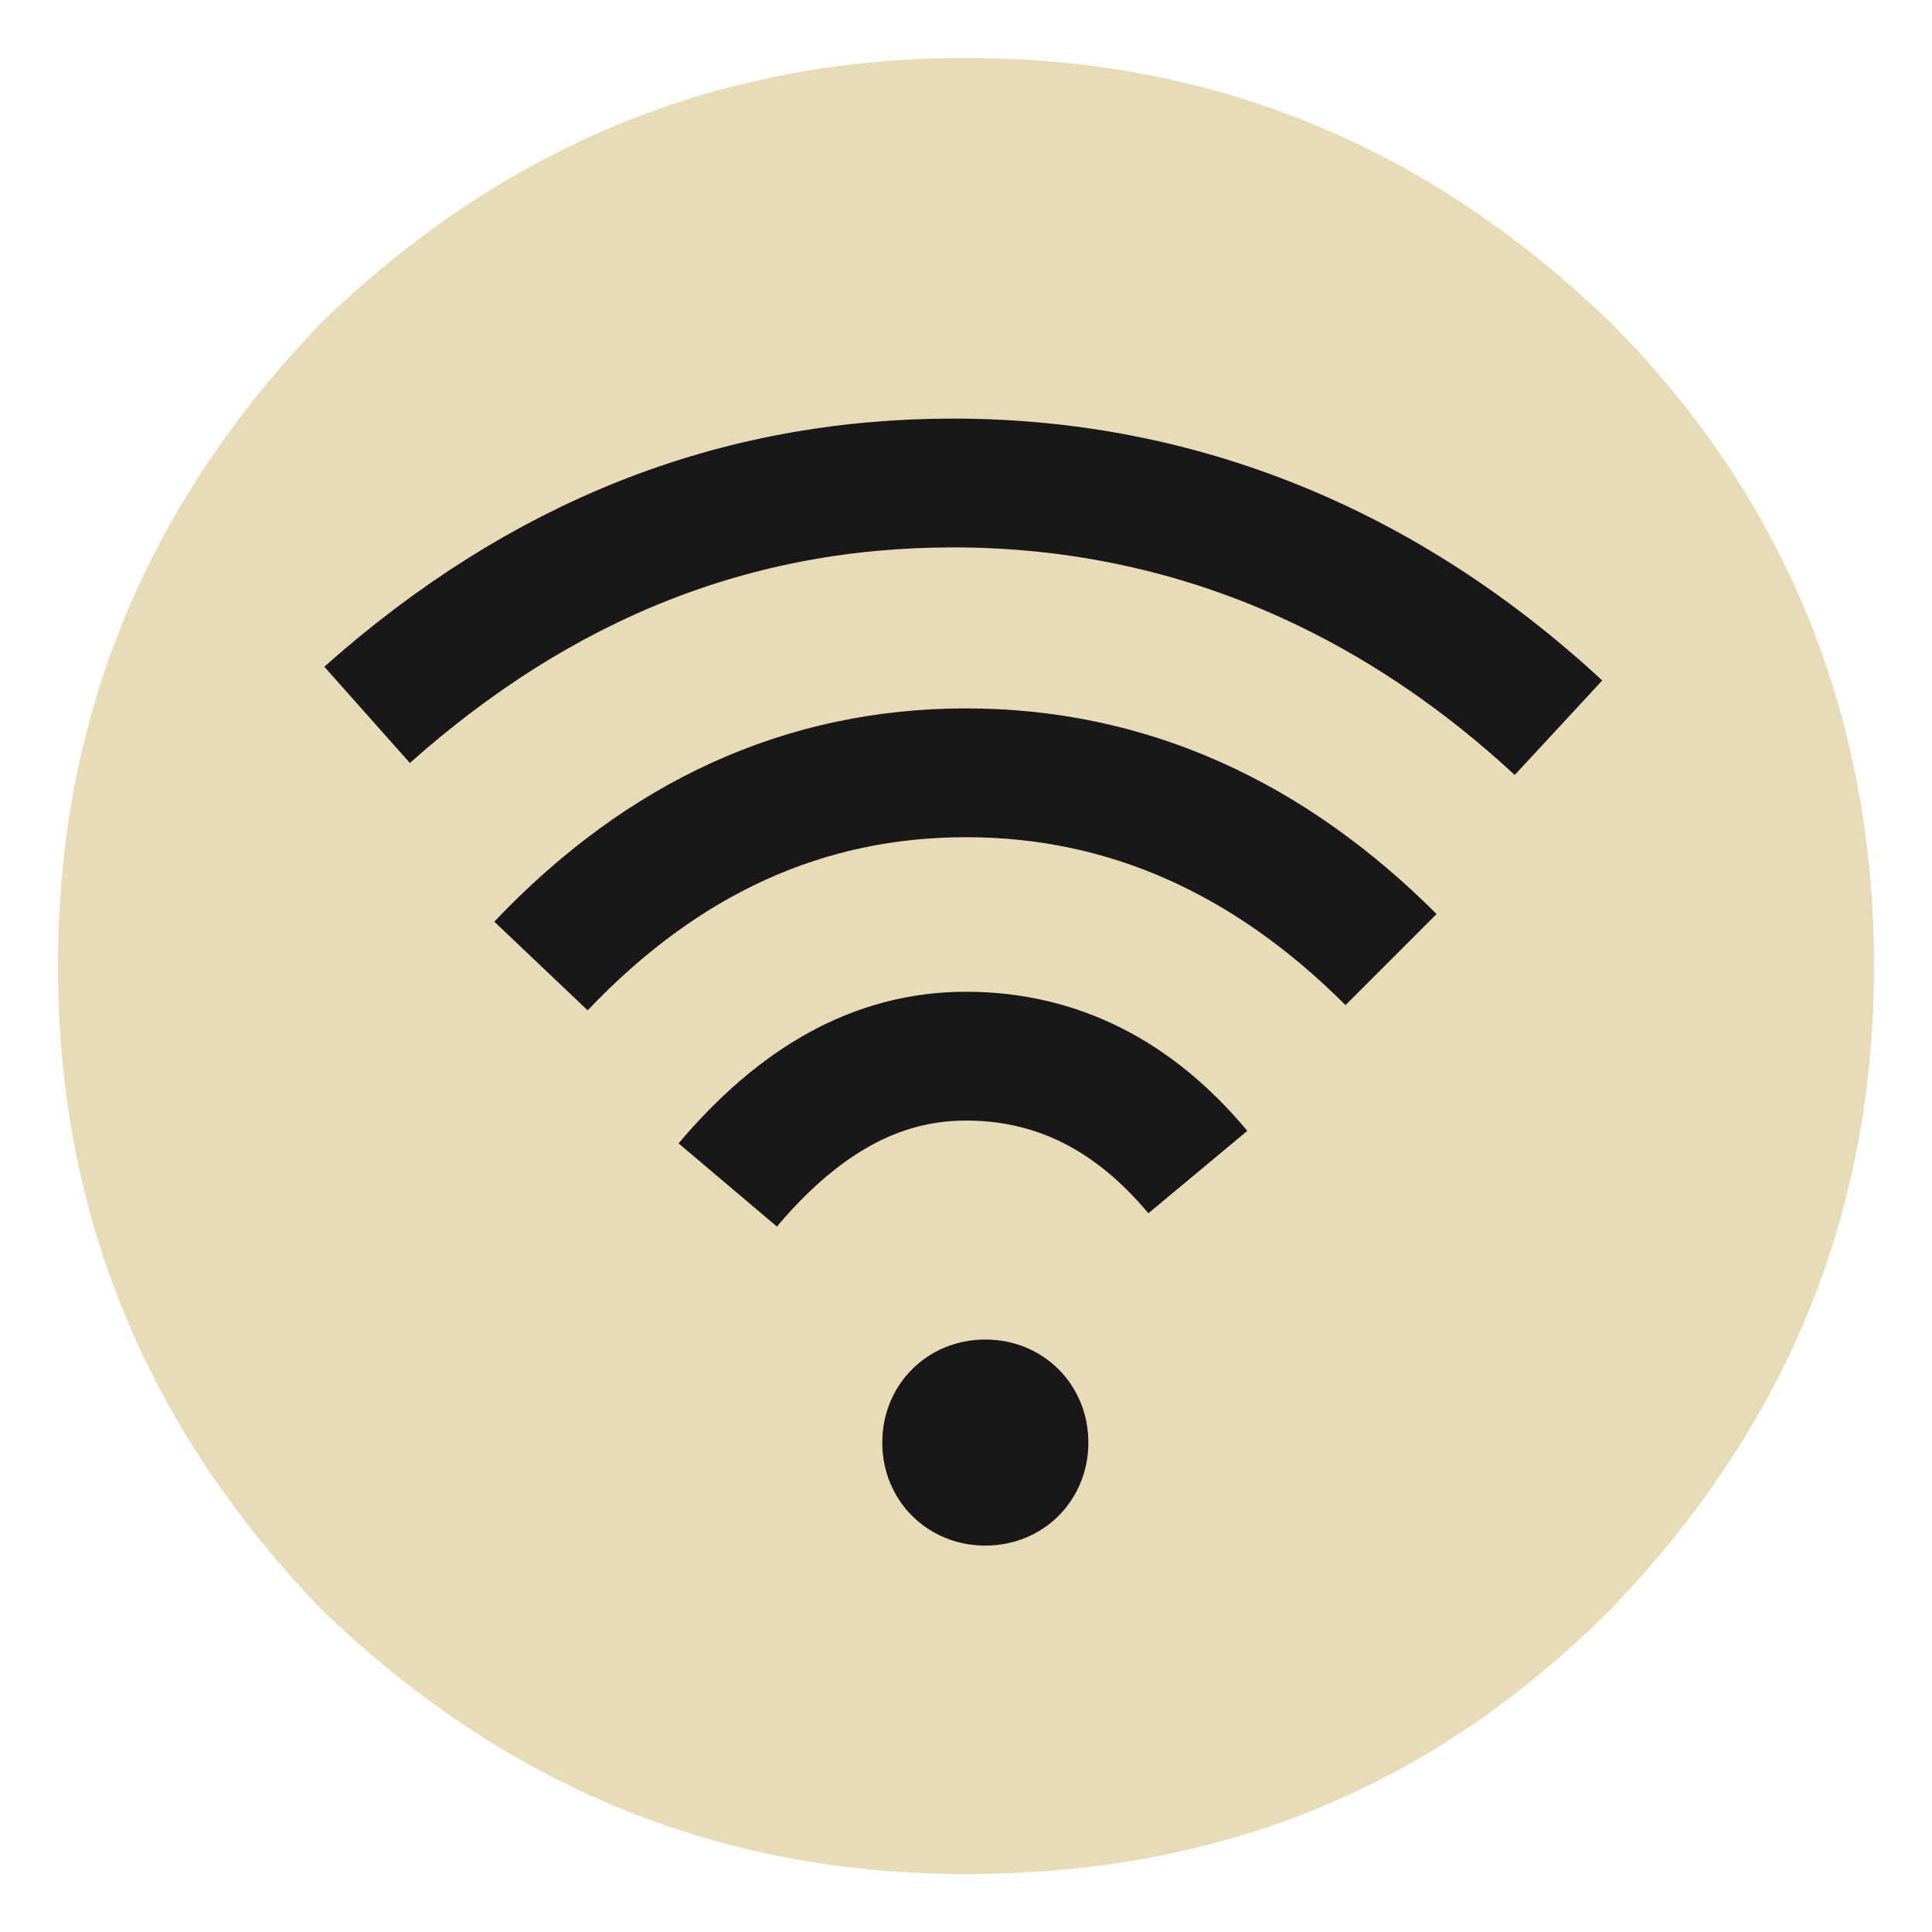
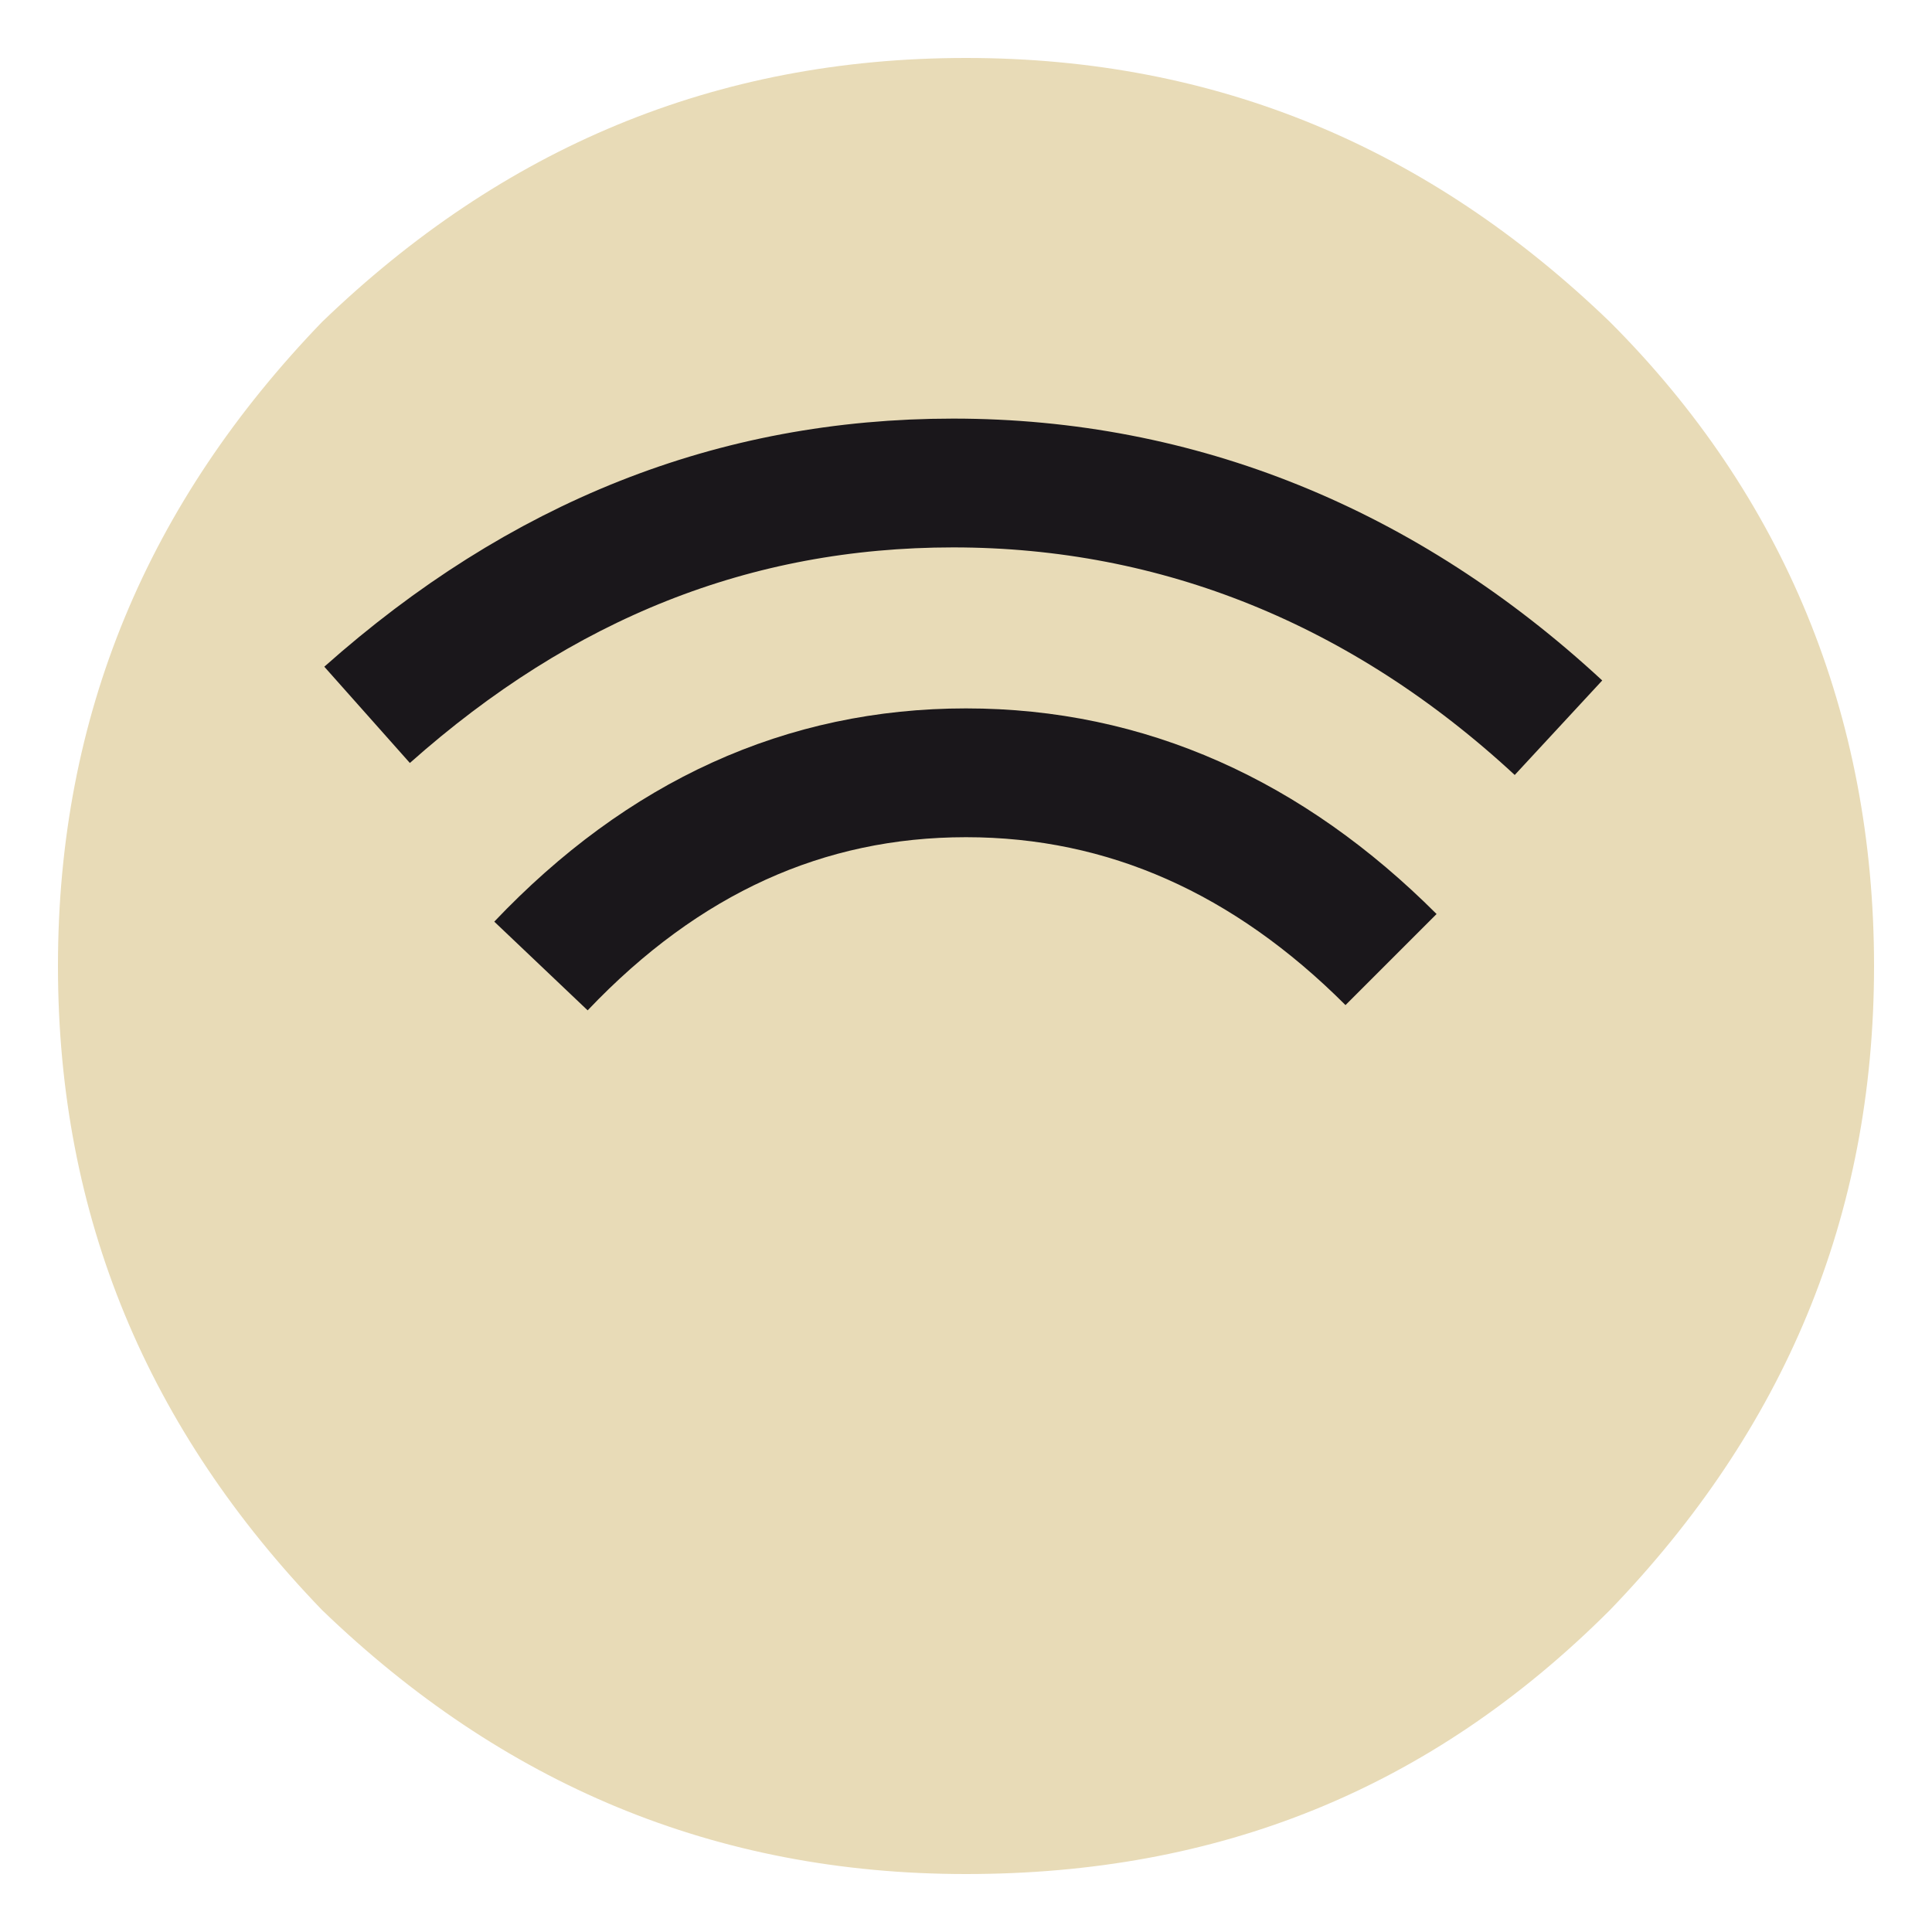
<svg xmlns="http://www.w3.org/2000/svg" id="Capa_1" viewBox="0 0 30 30">
  <defs>
    <style>.cls-1{fill:none;stroke:#1a171b;stroke-miterlimit:10;stroke-width:2px;}.cls-2{fill:#1a171b;}.cls-2,.cls-3{stroke-width:0px;}.cls-3{fill:#e8dbb7;}</style>
  </defs>
  <path class="cls-3" d="M29.1,15c0,3.9-1.4,7.2-4.1,10-2.8,2.8-6.1,4.1-10,4.1-3.9,0-7.2-1.4-10-4.1C2.3,22.2.9,18.9.9,15s1.4-7.2,4.1-10C7.8,2.3,11.1.9,15,.9c3.9,0,7.2,1.4,10,4.1,2.7,2.7,4.1,6.1,4.1,10Z" />
  <path class="cls-1" d="M24.2,11.3c-2.7-2.5-5.9-3.8-9.4-3.8-3.4,0-6.4,1.2-9.1,3.6" />
  <path class="cls-1" d="M8.4,15c1.9-2,4.1-3,6.6-3,2.5,0,4.7,1,6.6,2.9" />
-   <path class="cls-1" d="M11.3,18.4c1.1-1.3,2.3-2,3.7-2,1.4,0,2.6.6,3.6,1.8" />
-   <path class="cls-2" d="M16.9,22.4c0,.9-.7,1.6-1.6,1.6s-1.6-.7-1.6-1.6.7-1.6,1.6-1.6,1.6.7,1.6,1.6Z" />
</svg>